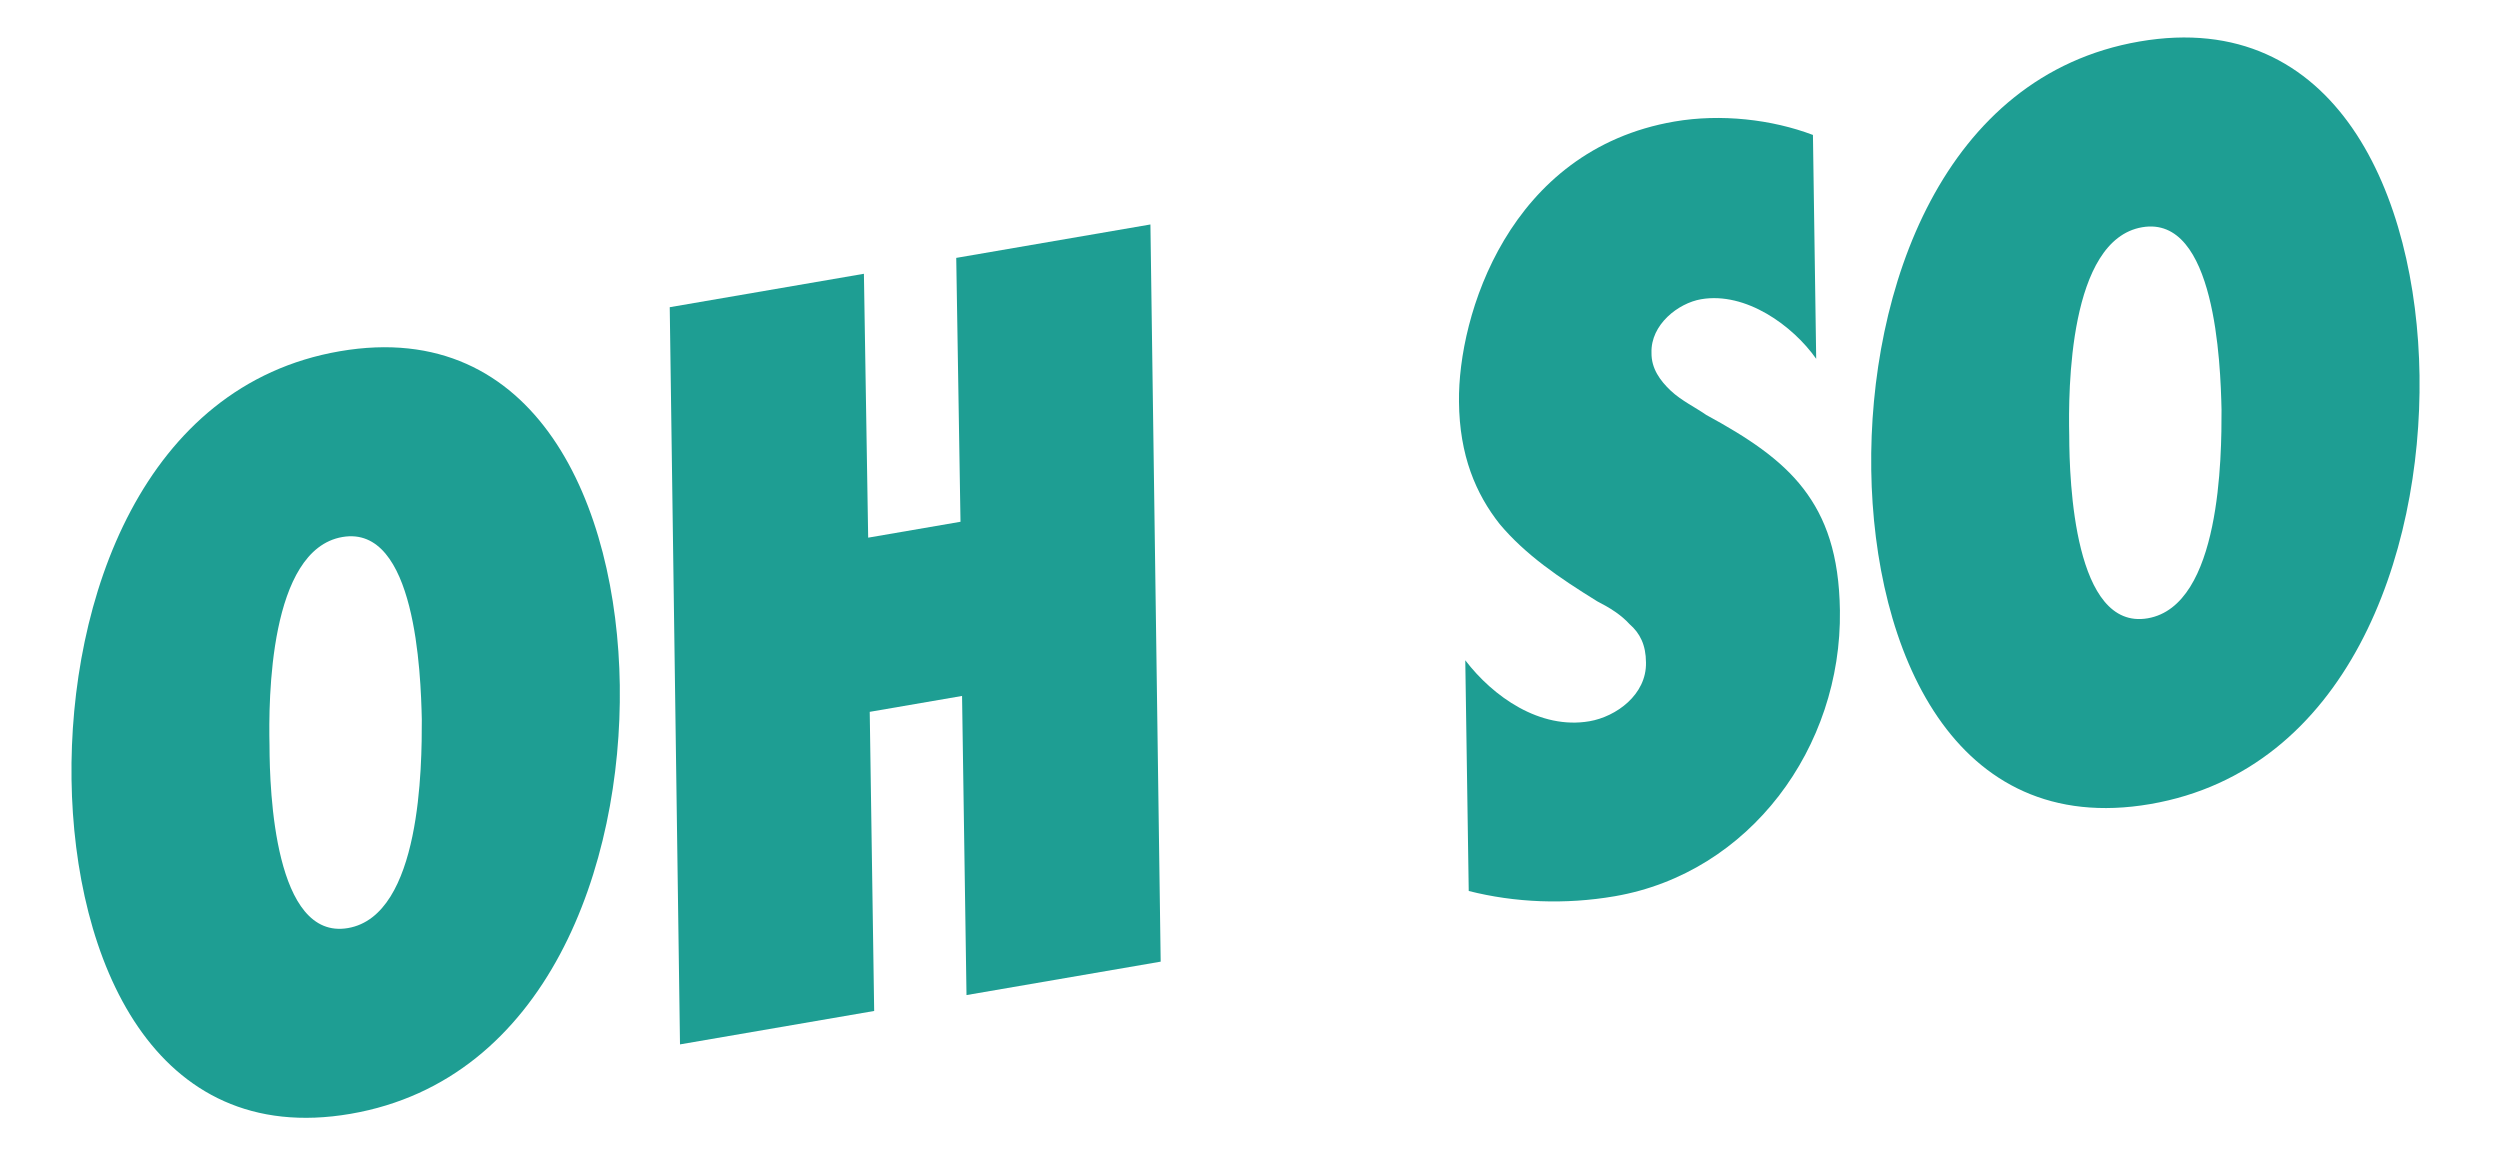
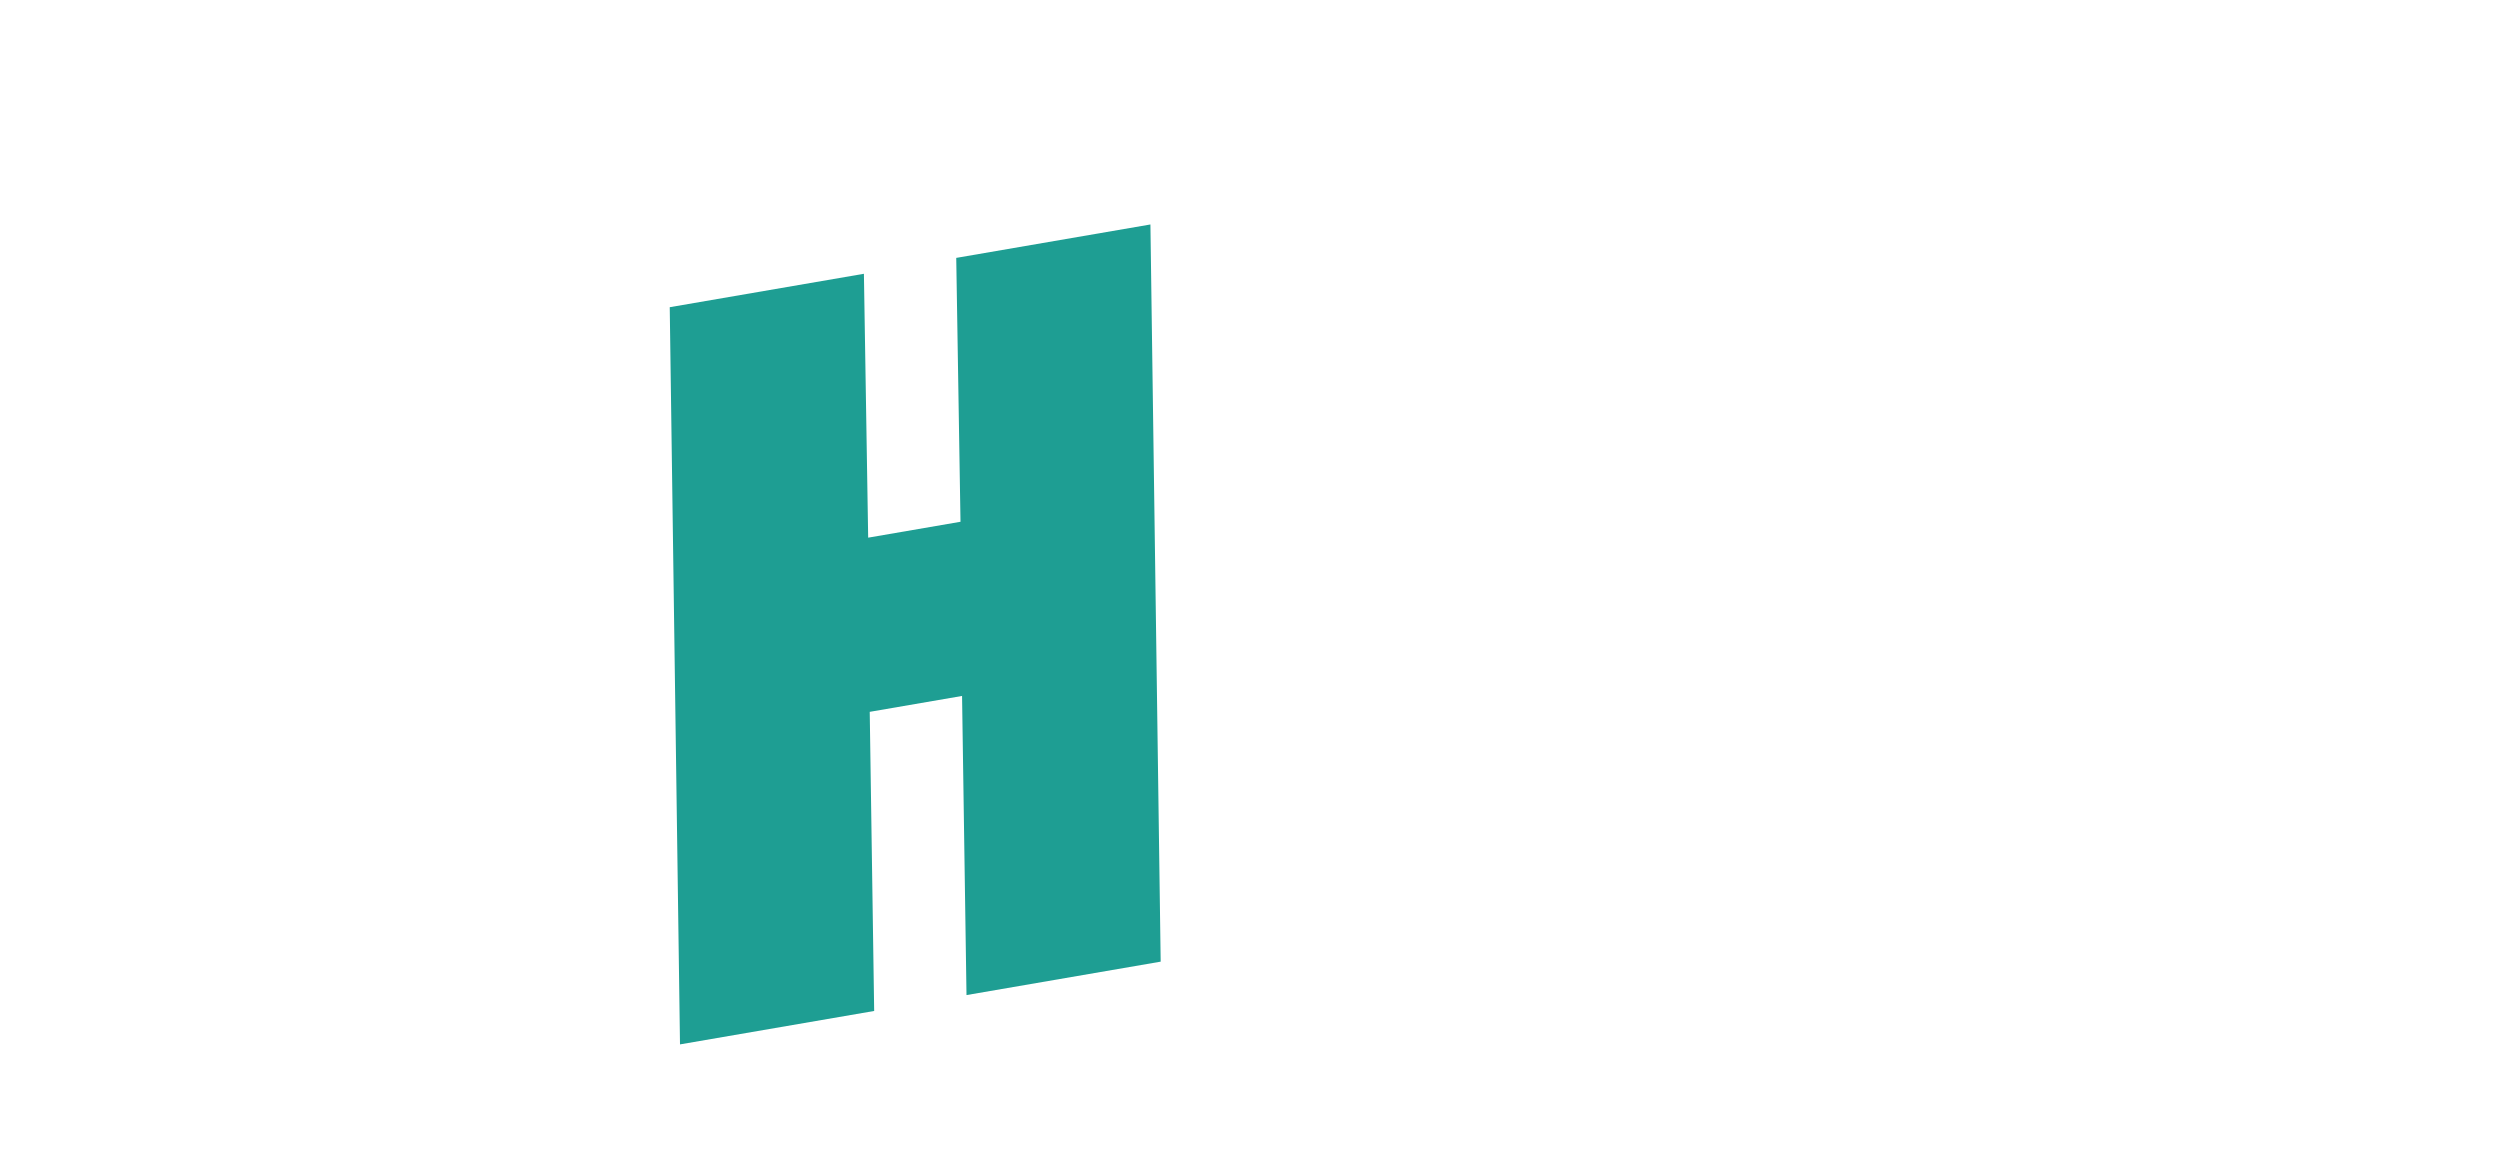
<svg xmlns="http://www.w3.org/2000/svg" width="250" height="116" viewBox="0 0 250 116" fill="none">
-   <path d="M187.125 46.988C186.871 28.999 194.252 7.539 213.955 4.148C233.659 0.757 241.697 19.562 241.952 37.551C242.206 55.54 234.73 77.016 215.026 80.407C195.323 83.798 187.38 64.977 187.125 46.988ZM206.924 43.58C206.932 48.185 207.44 63.092 214.769 61.83C222.098 60.569 222.162 45.563 222.153 40.959C222.05 36.37 221.542 21.463 214.213 22.725C206.883 23.986 206.82 38.992 206.924 43.58Z" fill="#1E9E93" />
-   <path d="M146.873 89.099L146.528 66.029C149.31 69.667 153.996 72.977 158.946 72.125C161.611 71.666 164.664 69.474 164.599 66.251C164.59 64.489 163.996 63.317 162.959 62.417C162.113 61.485 161.014 60.792 159.724 60.132C155.885 57.755 152.554 55.486 149.965 52.403C147.583 49.383 145.943 45.549 145.899 40.167C145.79 31.561 150.879 15.005 167.441 12.154C172.105 11.351 177.205 11.944 181.294 13.494L181.619 35.881C179.283 32.559 174.581 29.154 170.107 29.924C167.823 30.317 165.055 32.459 165.15 35.285C165.126 36.857 166.022 38.075 167.075 39.07C168.128 40.065 169.625 40.787 170.629 41.496C174.737 43.73 178.052 45.903 180.322 48.845C182.592 51.786 183.914 55.479 183.991 61.052C184.191 74.738 174.984 87.299 161.468 89.625C156.518 90.477 151.484 90.266 146.873 89.099Z" fill="#1E9E93" />
  <path d="M116.068 96.165L96.65 99.507L96.206 69.595L86.973 71.184L87.417 101.097L68 104.439L66.974 30.72L86.391 27.378L86.817 53.766L96.05 52.177L95.624 25.789L115.042 22.447L116.068 96.165Z" fill="#1E9E93" />
-   <path d="M7.153 77.964C6.899 59.975 14.28 38.516 33.983 35.124C53.686 31.733 61.725 50.538 61.979 68.528C62.233 86.516 54.757 107.992 35.054 111.383C15.351 114.775 7.407 95.953 7.153 77.964ZM26.951 74.556C26.96 79.161 27.467 94.068 34.797 92.807C42.126 91.545 42.189 76.54 42.181 71.935C42.077 67.347 41.569 52.44 34.24 53.701C26.911 54.962 26.847 69.968 26.951 74.556Z" fill="#1E9E93" />
</svg>